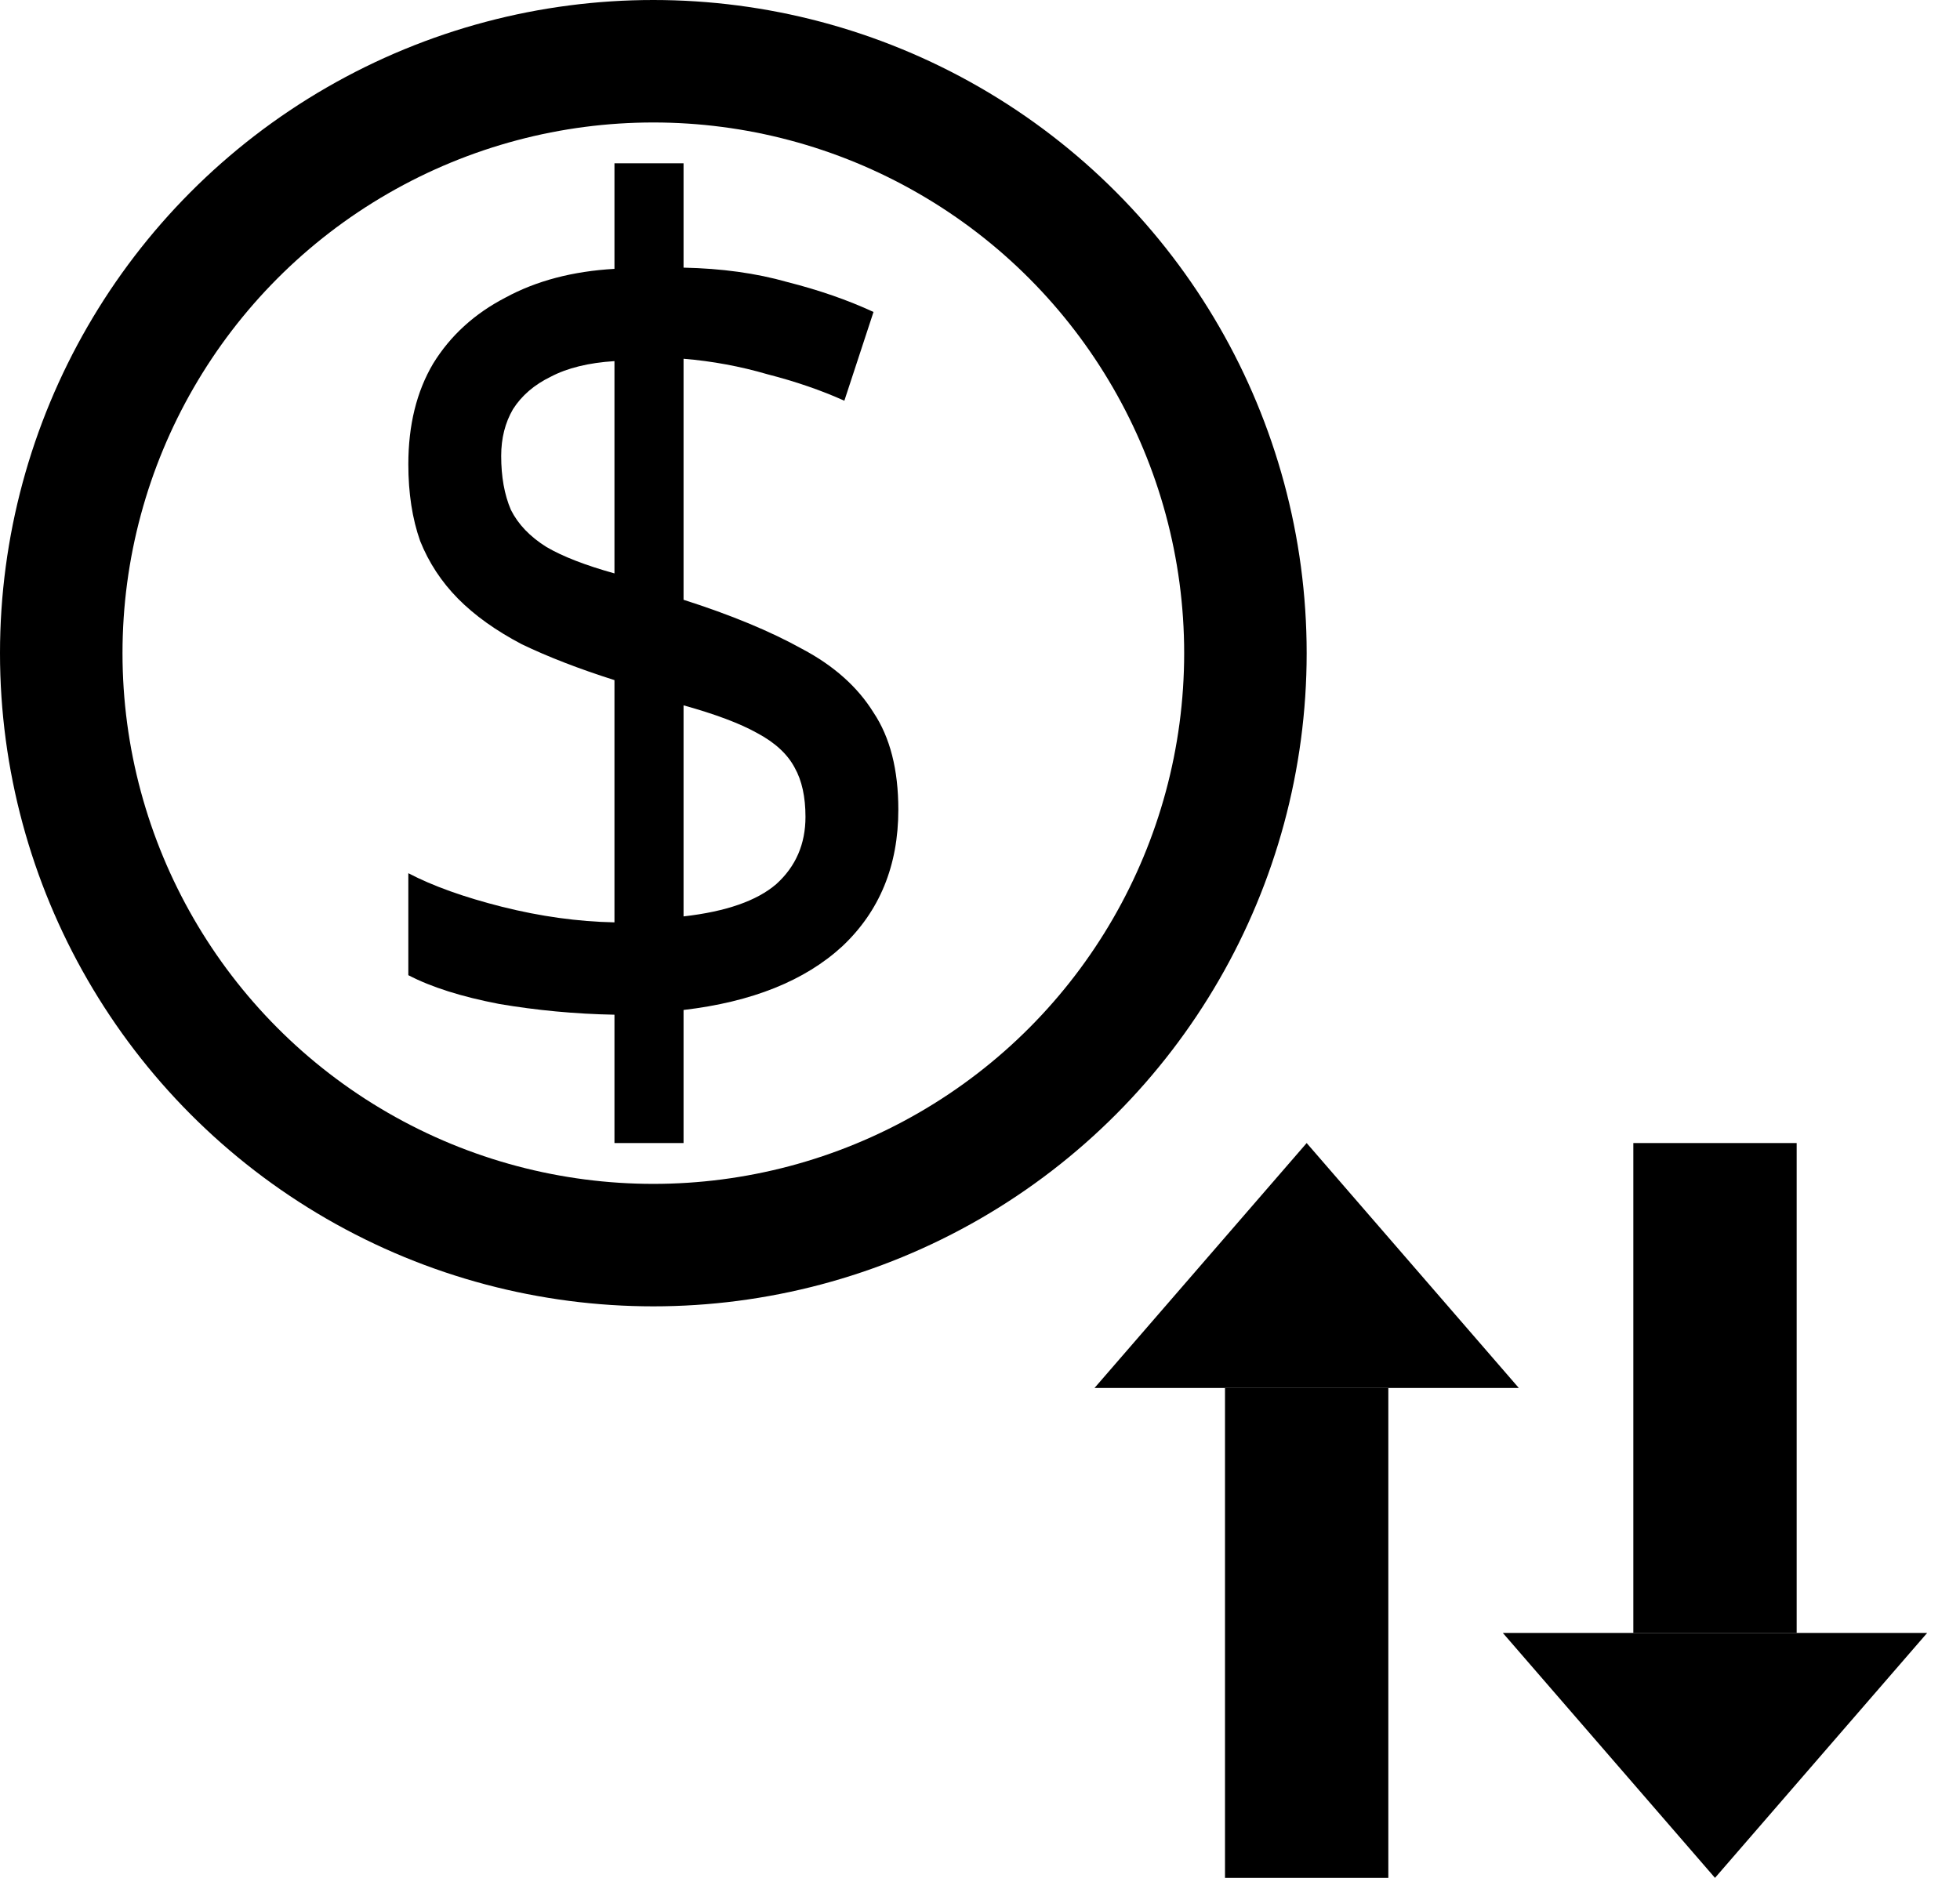
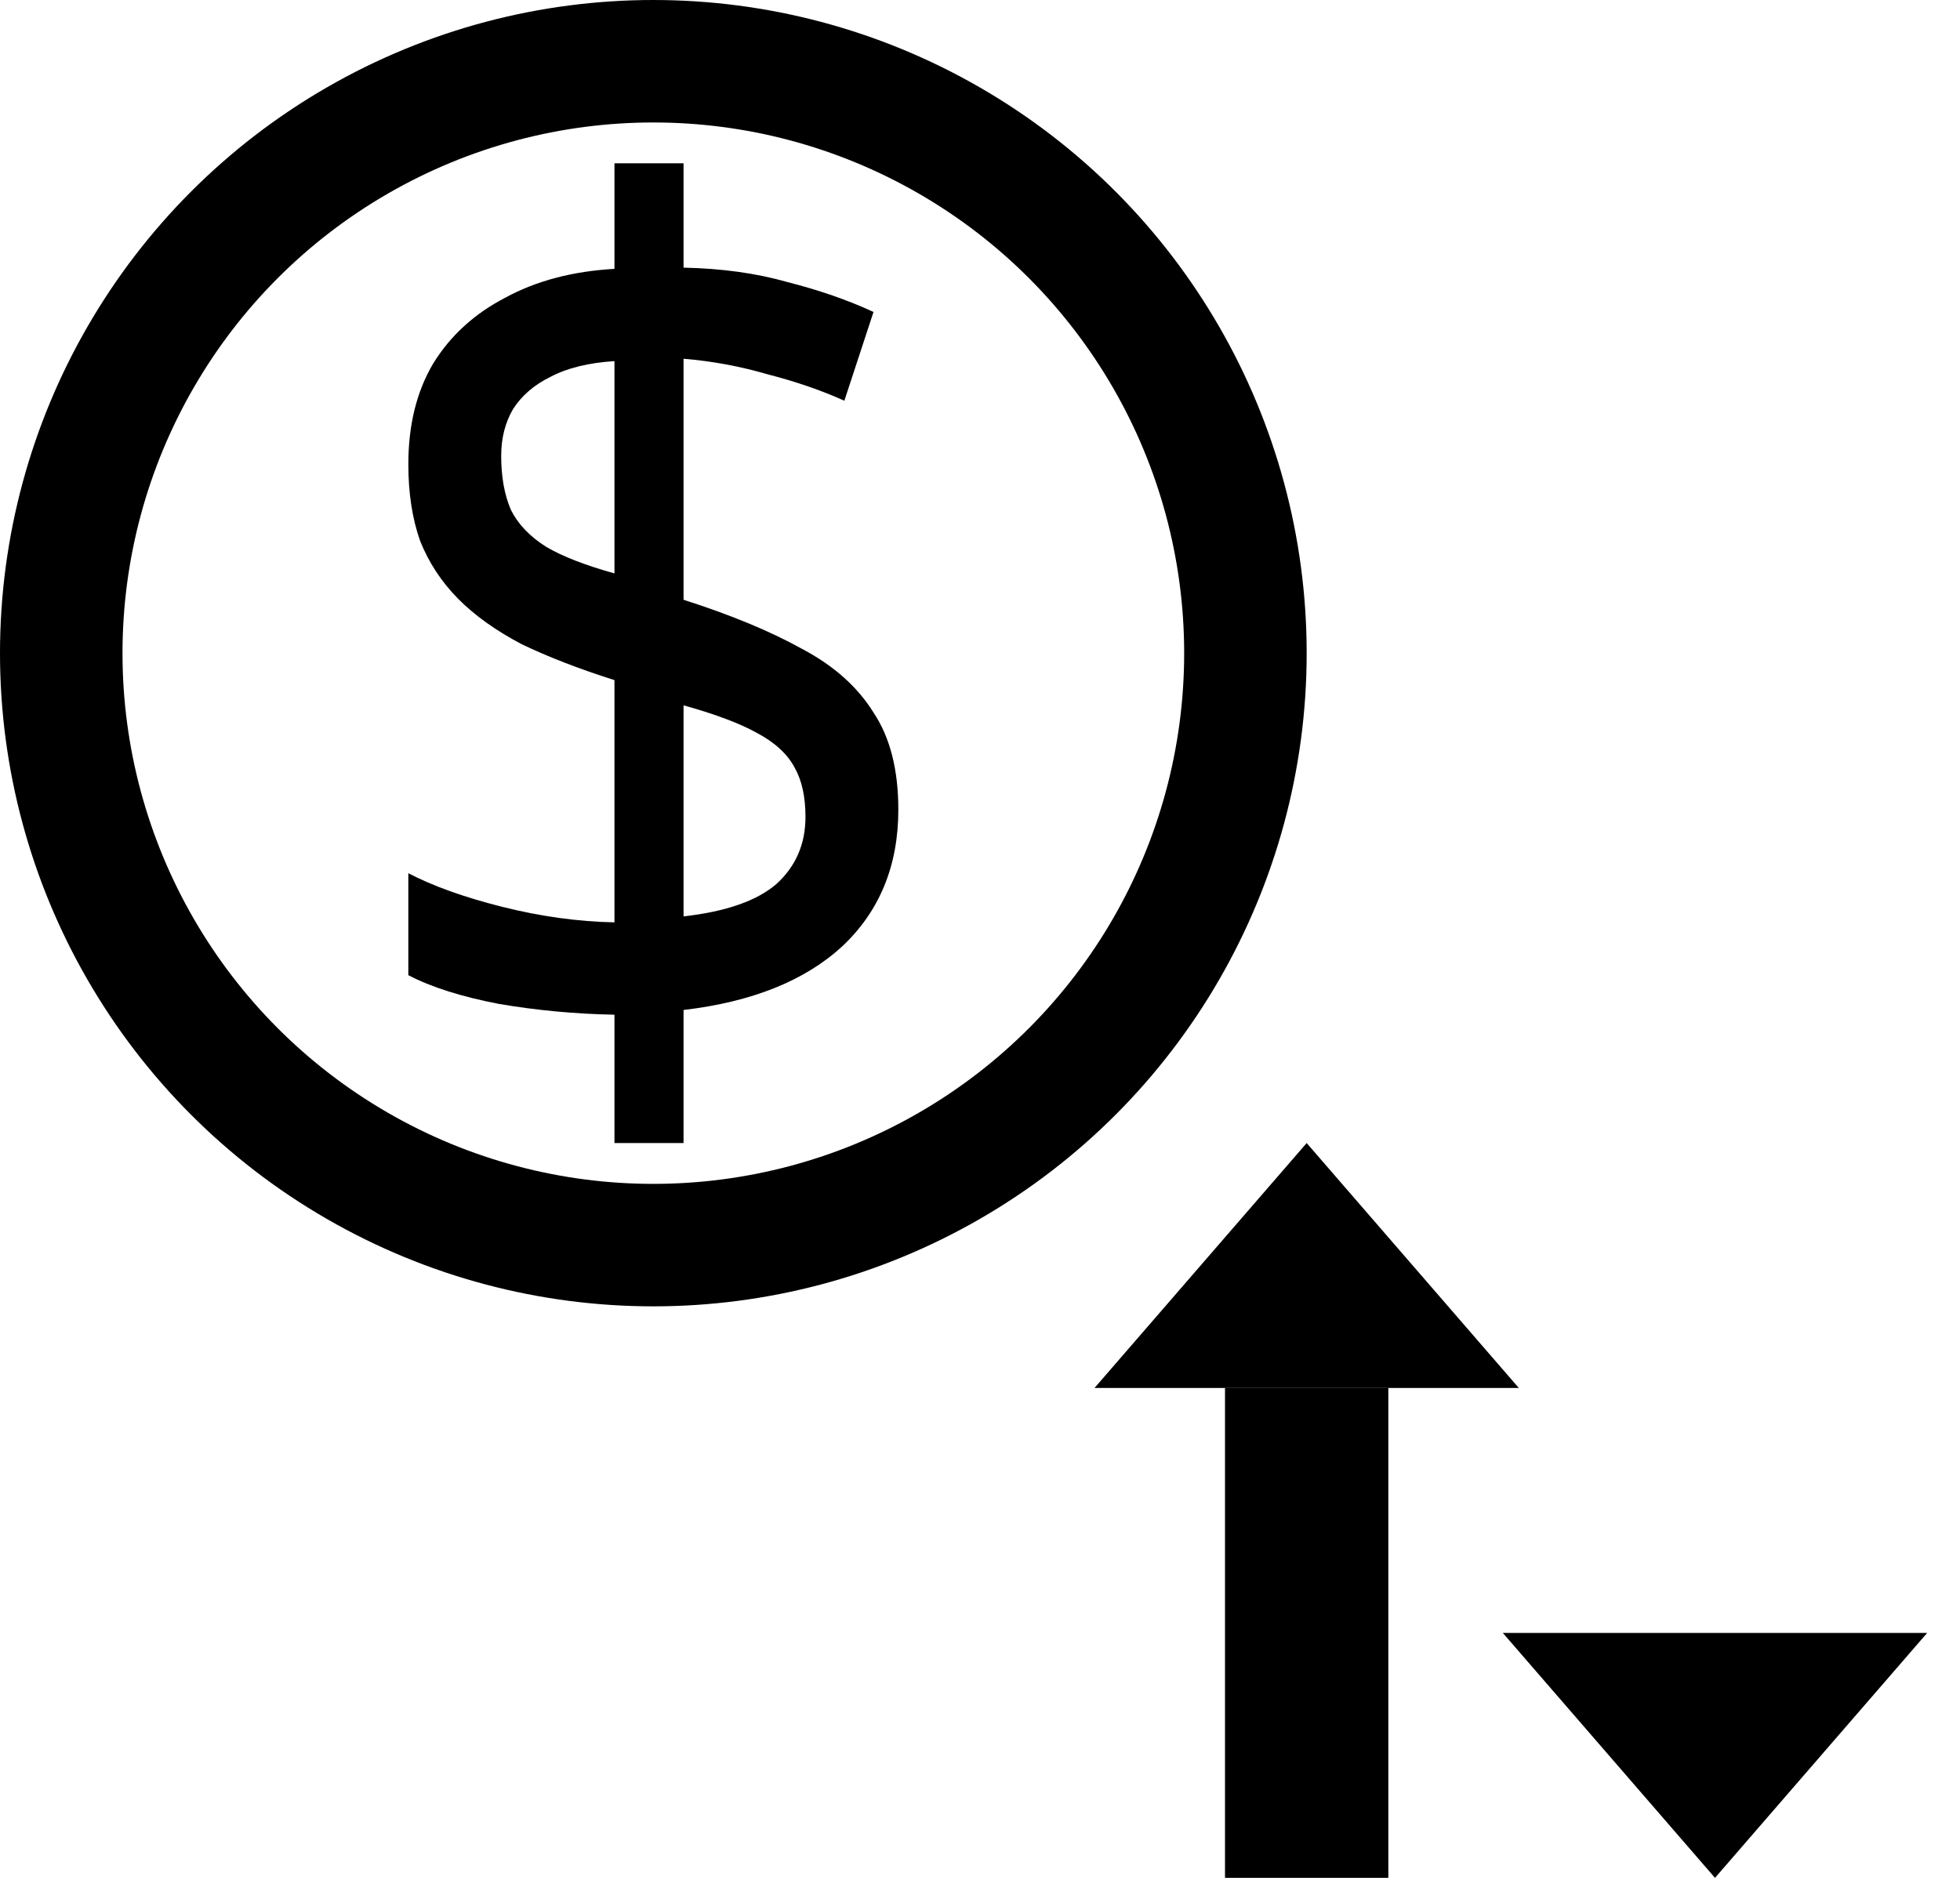
<svg xmlns="http://www.w3.org/2000/svg" width="24" height="23" viewBox="0 0 24 23" fill="none">
  <path d="M7.524 12.428C7.04 12.419 6.568 12.374 6.11 12.296C5.652 12.208 5.282 12.091 5 11.944V10.695C5.3 10.852 5.683 10.989 6.15 11.107C6.617 11.224 7.075 11.288 7.524 11.297V8.33C7.093 8.193 6.714 8.047 6.388 7.89C6.07 7.723 5.811 7.537 5.608 7.332C5.405 7.126 5.251 6.891 5.145 6.627C5.048 6.353 5 6.039 5 5.687C5 5.207 5.101 4.796 5.304 4.453C5.515 4.11 5.811 3.841 6.189 3.645C6.568 3.439 7.013 3.322 7.524 3.293V2H8.37V3.278C8.837 3.288 9.26 3.346 9.639 3.454C10.026 3.552 10.379 3.674 10.696 3.821L10.339 4.908C10.057 4.781 9.744 4.673 9.401 4.585C9.066 4.487 8.722 4.423 8.37 4.394V7.346C8.952 7.532 9.436 7.733 9.824 7.949C10.211 8.154 10.502 8.414 10.696 8.727C10.899 9.031 11 9.427 11 9.917C11 10.602 10.771 11.16 10.313 11.591C9.855 12.012 9.207 12.272 8.37 12.37V14H7.524V12.428ZM8.37 11.224C8.89 11.165 9.269 11.033 9.507 10.827C9.744 10.612 9.863 10.338 9.863 10.005C9.863 9.76 9.819 9.559 9.731 9.403C9.643 9.236 9.489 9.094 9.269 8.977C9.057 8.859 8.758 8.747 8.37 8.639V11.224ZM7.524 4.423C7.207 4.443 6.947 4.507 6.744 4.614C6.542 4.712 6.388 4.845 6.282 5.011C6.185 5.177 6.137 5.368 6.137 5.584C6.137 5.838 6.176 6.059 6.256 6.245C6.344 6.421 6.489 6.573 6.692 6.7C6.894 6.818 7.172 6.925 7.524 7.023V4.423Z" fill="black" />
  <circle cx="8" cy="8" r="7.25" stroke="black" stroke-width="1.5" />
-   <rect x="22" y="14" width="6" height="2" transform="rotate(90 22 14)" fill="black" />
  <path d="M21 23L18.402 20L23.598 20L21 23Z" fill="black" />
  <rect x="17" y="17" width="6" height="2" transform="rotate(90 17 17)" fill="black" />
  <path d="M16 14L13.402 17H18.598L16 14Z" fill="black" />
</svg>